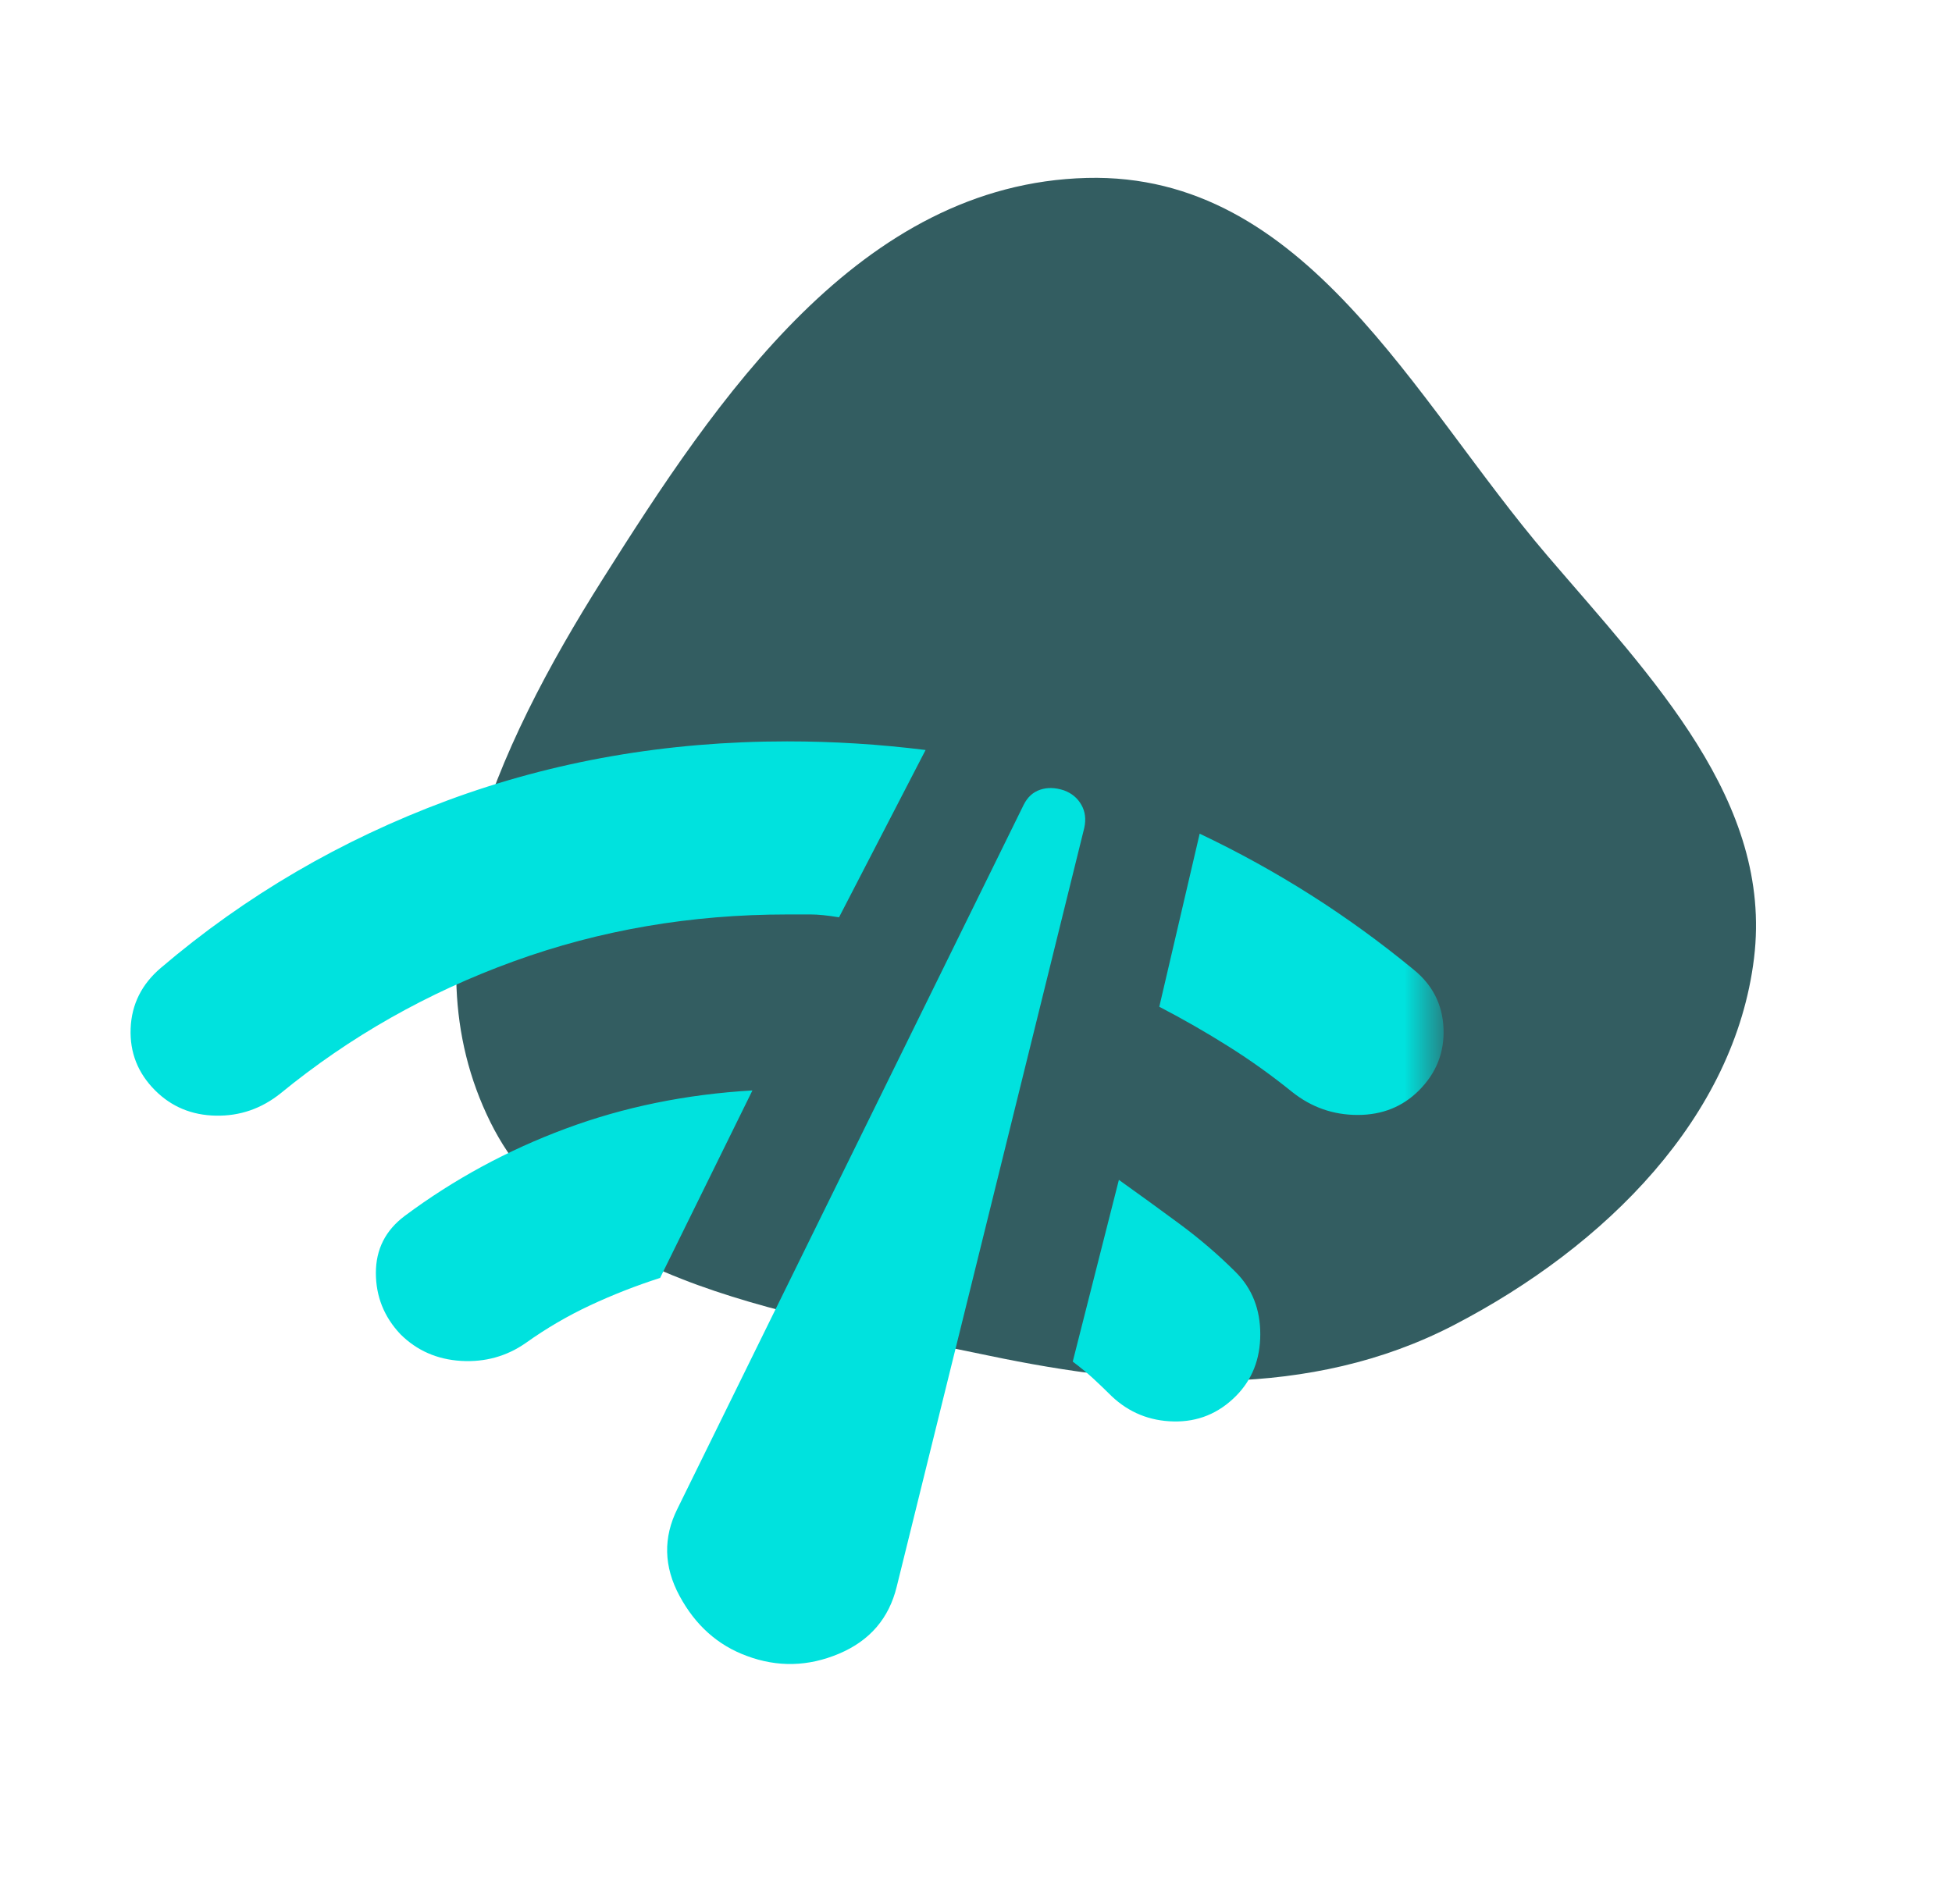
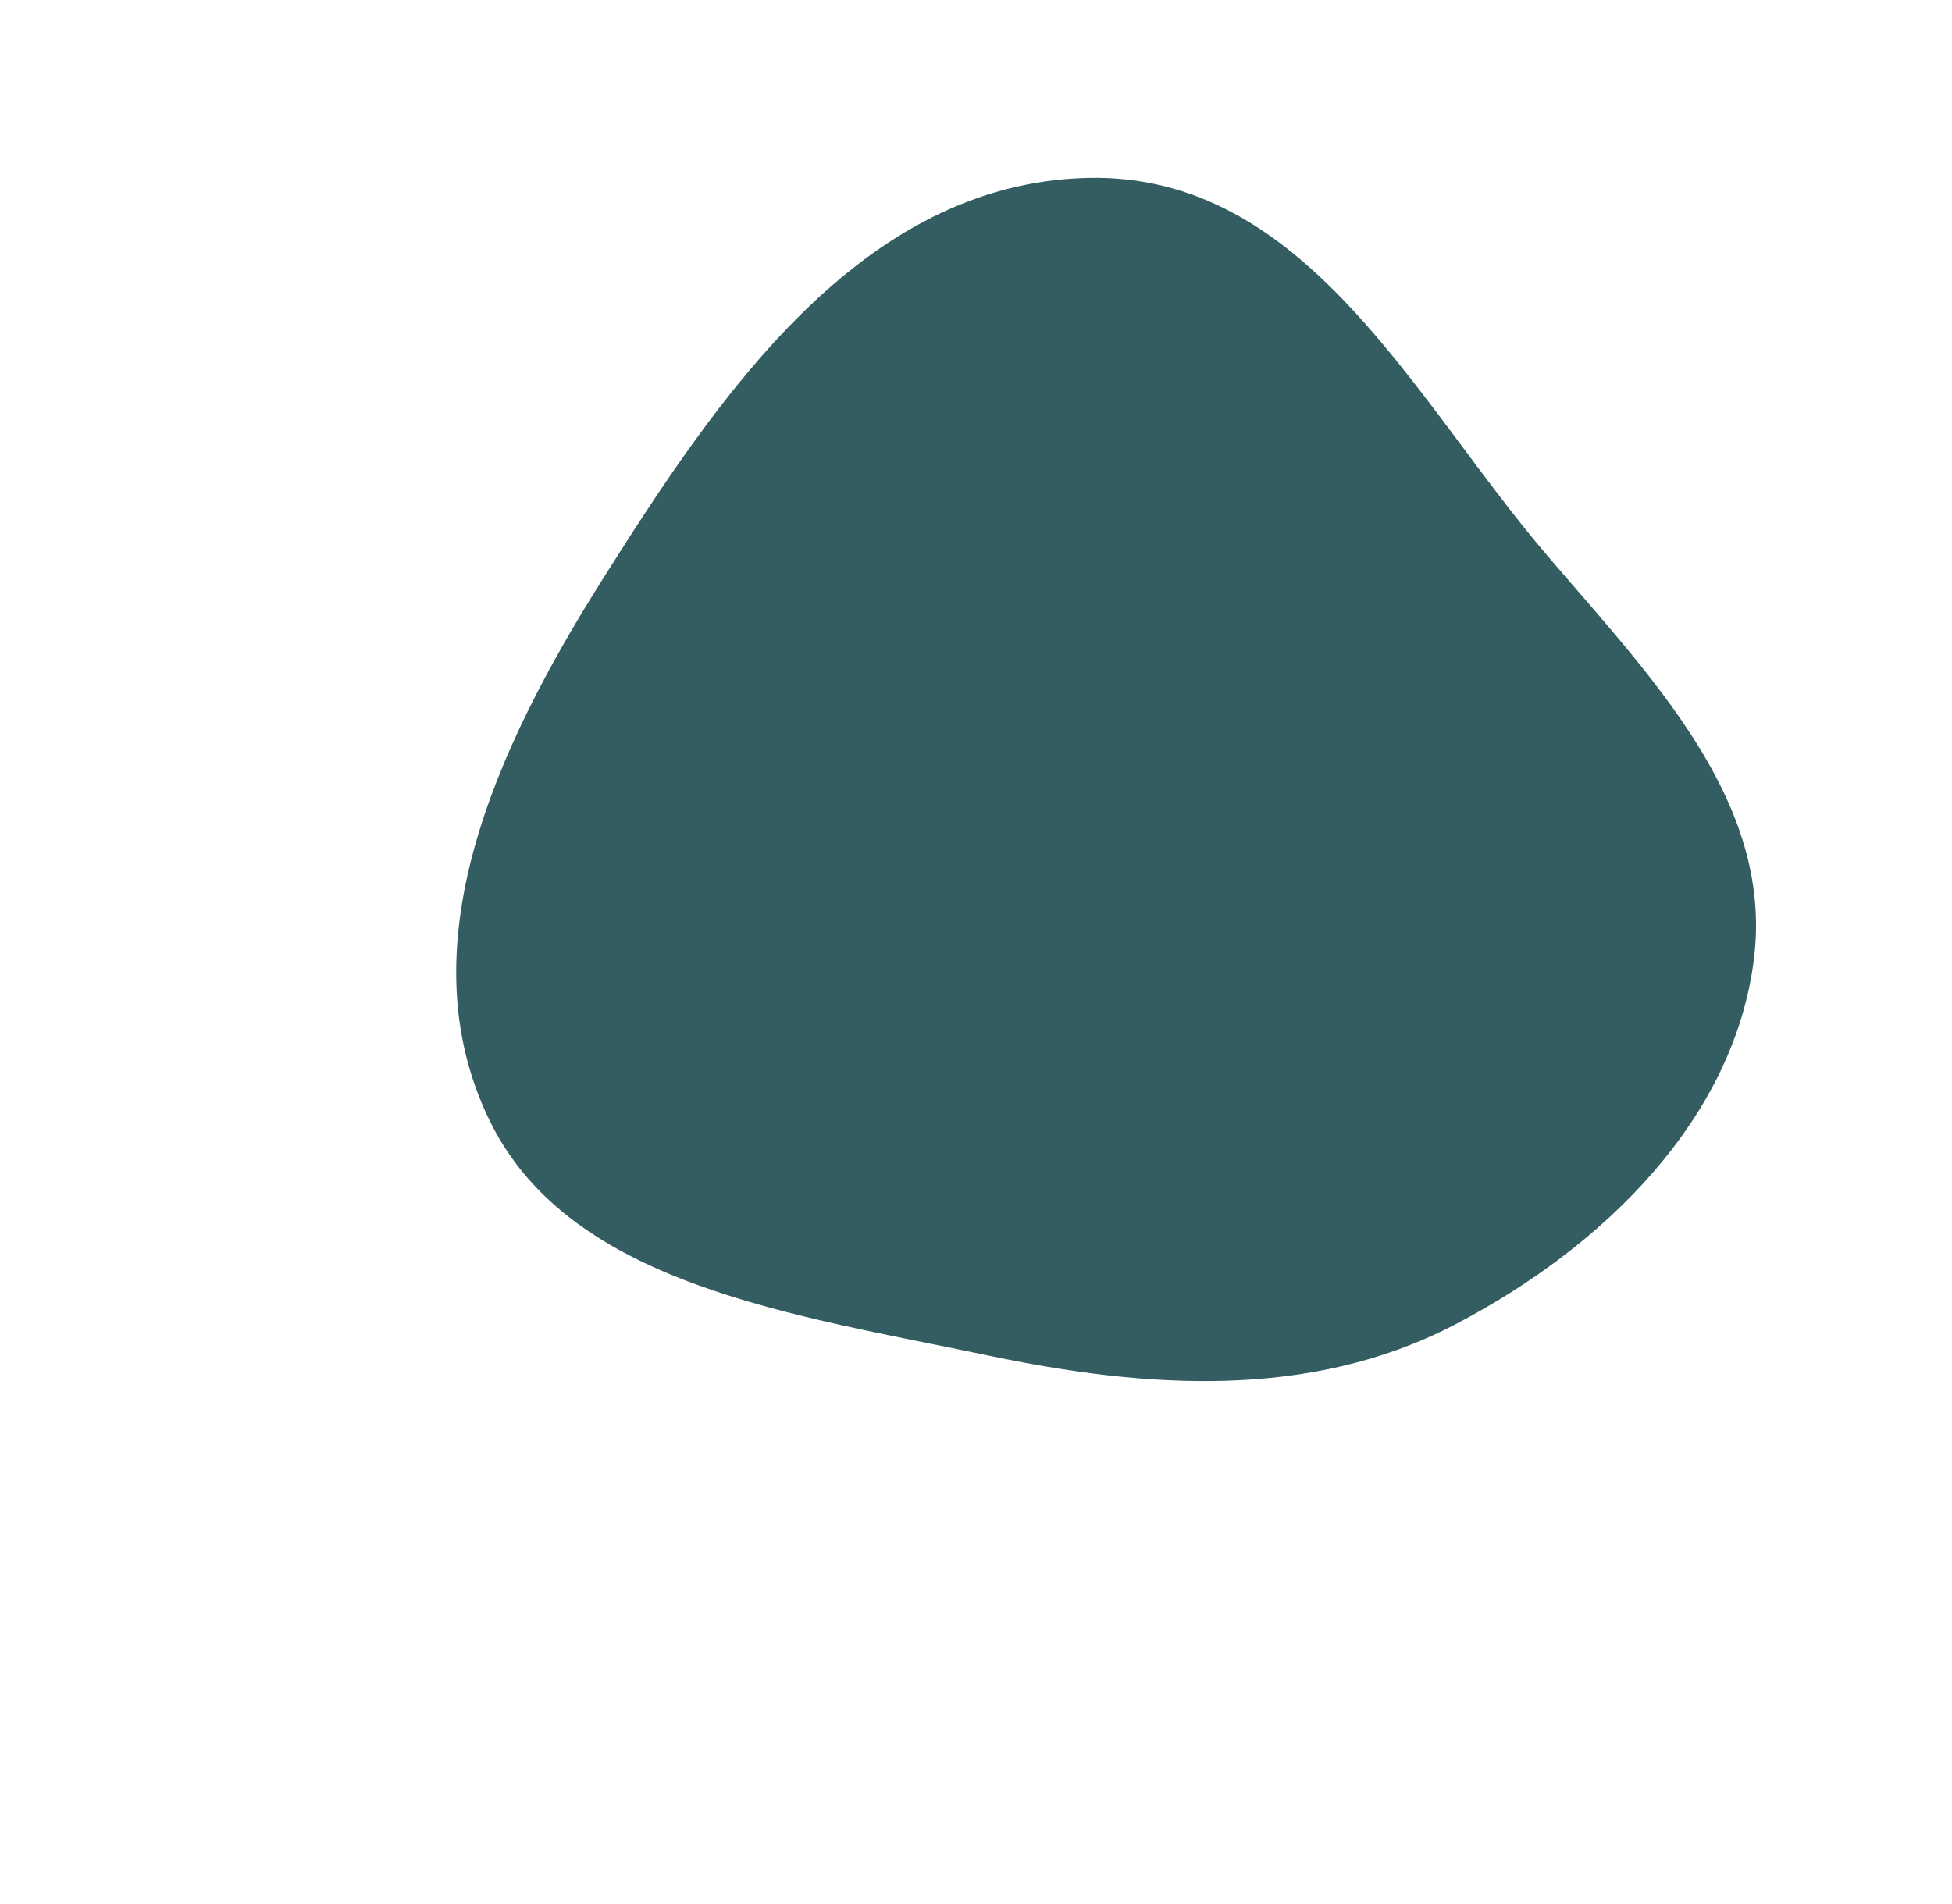
<svg xmlns="http://www.w3.org/2000/svg" width="41" height="40" viewBox="0 0 41 40" fill="none">
  <g opacity="0.8">
    <path fill-rule="evenodd" clip-rule="evenodd" d="M22.829 3.738C27.43 3.621 29.691 8.387 32.497 11.669C34.7 14.246 37.241 16.838 36.842 20.128C36.437 23.459 33.743 26.174 30.535 27.839C27.521 29.402 24.084 29.177 20.752 28.476C16.725 27.628 12.008 27.011 10.304 23.582C8.484 19.917 10.417 15.72 12.653 12.176C15.058 8.366 18.059 3.86 22.829 3.738Z" fill="#00353A" />
  </g>
  <mask id="mask0_5414_10599" style="mask-type:alpha" maskUnits="userSpaceOnUse" x="1" y="10" width="30" height="30">
-     <rect x="1.076" y="10.271" width="29.091" height="29.091" fill="#0E3FED" />
-   </mask>
+     </mask>
  <g mask="url(#mask0_5414_10599)">
-     <path d="M3.259 22.908C2.895 22.544 2.724 22.11 2.744 21.605C2.764 21.1 2.976 20.675 3.38 20.332C5.158 18.817 7.163 17.645 9.395 16.817C11.628 15.989 14.006 15.575 16.532 15.575C17.017 15.575 17.501 15.59 17.986 15.62C18.471 15.65 18.956 15.696 19.441 15.756L17.623 19.271C17.38 19.231 17.183 19.211 17.032 19.211H16.532C14.511 19.211 12.597 19.539 10.789 20.196C8.981 20.852 7.35 21.776 5.895 22.968C5.491 23.292 5.037 23.448 4.532 23.438C4.027 23.428 3.602 23.251 3.259 22.908ZM8.41 28.029C8.067 27.665 7.895 27.236 7.895 26.741C7.895 26.246 8.097 25.847 8.501 25.544C9.532 24.776 10.658 24.165 11.88 23.711C13.102 23.256 14.411 22.989 15.804 22.908L13.865 26.847C13.36 27.009 12.87 27.201 12.395 27.423C11.921 27.645 11.471 27.908 11.047 28.211C10.643 28.494 10.188 28.62 9.683 28.59C9.178 28.559 8.754 28.372 8.41 28.029ZM15.683 34.787C15.077 34.564 14.607 34.145 14.274 33.529C13.941 32.913 13.926 32.302 14.229 31.696L21.501 16.908C21.582 16.746 21.698 16.64 21.85 16.59C22.001 16.539 22.168 16.544 22.35 16.605C22.512 16.665 22.633 16.766 22.713 16.908C22.794 17.049 22.814 17.211 22.774 17.393L18.835 33.332C18.673 33.999 18.269 34.468 17.623 34.741C16.976 35.014 16.33 35.029 15.683 34.787ZM24.35 21.15L25.198 17.514C26.006 17.898 26.784 18.327 27.532 18.802C28.279 19.276 28.996 19.797 29.683 20.362C30.087 20.686 30.299 21.1 30.32 21.605C30.34 22.11 30.168 22.544 29.804 22.908C29.461 23.251 29.032 23.423 28.517 23.423C28.001 23.423 27.542 23.261 27.138 22.938C26.713 22.595 26.269 22.276 25.804 21.984C25.34 21.691 24.855 21.413 24.35 21.15ZM25.956 29.332C25.592 29.696 25.158 29.872 24.653 29.862C24.148 29.852 23.713 29.675 23.35 29.332C23.229 29.211 23.102 29.09 22.971 28.968C22.84 28.847 22.693 28.726 22.532 28.605L23.501 24.787C23.926 25.09 24.35 25.398 24.774 25.711C25.198 26.024 25.592 26.362 25.956 26.726C26.299 27.069 26.471 27.504 26.471 28.029C26.471 28.554 26.299 28.989 25.956 29.332Z" fill="#00E2DE" />
-   </g>
+     </g>
</svg>